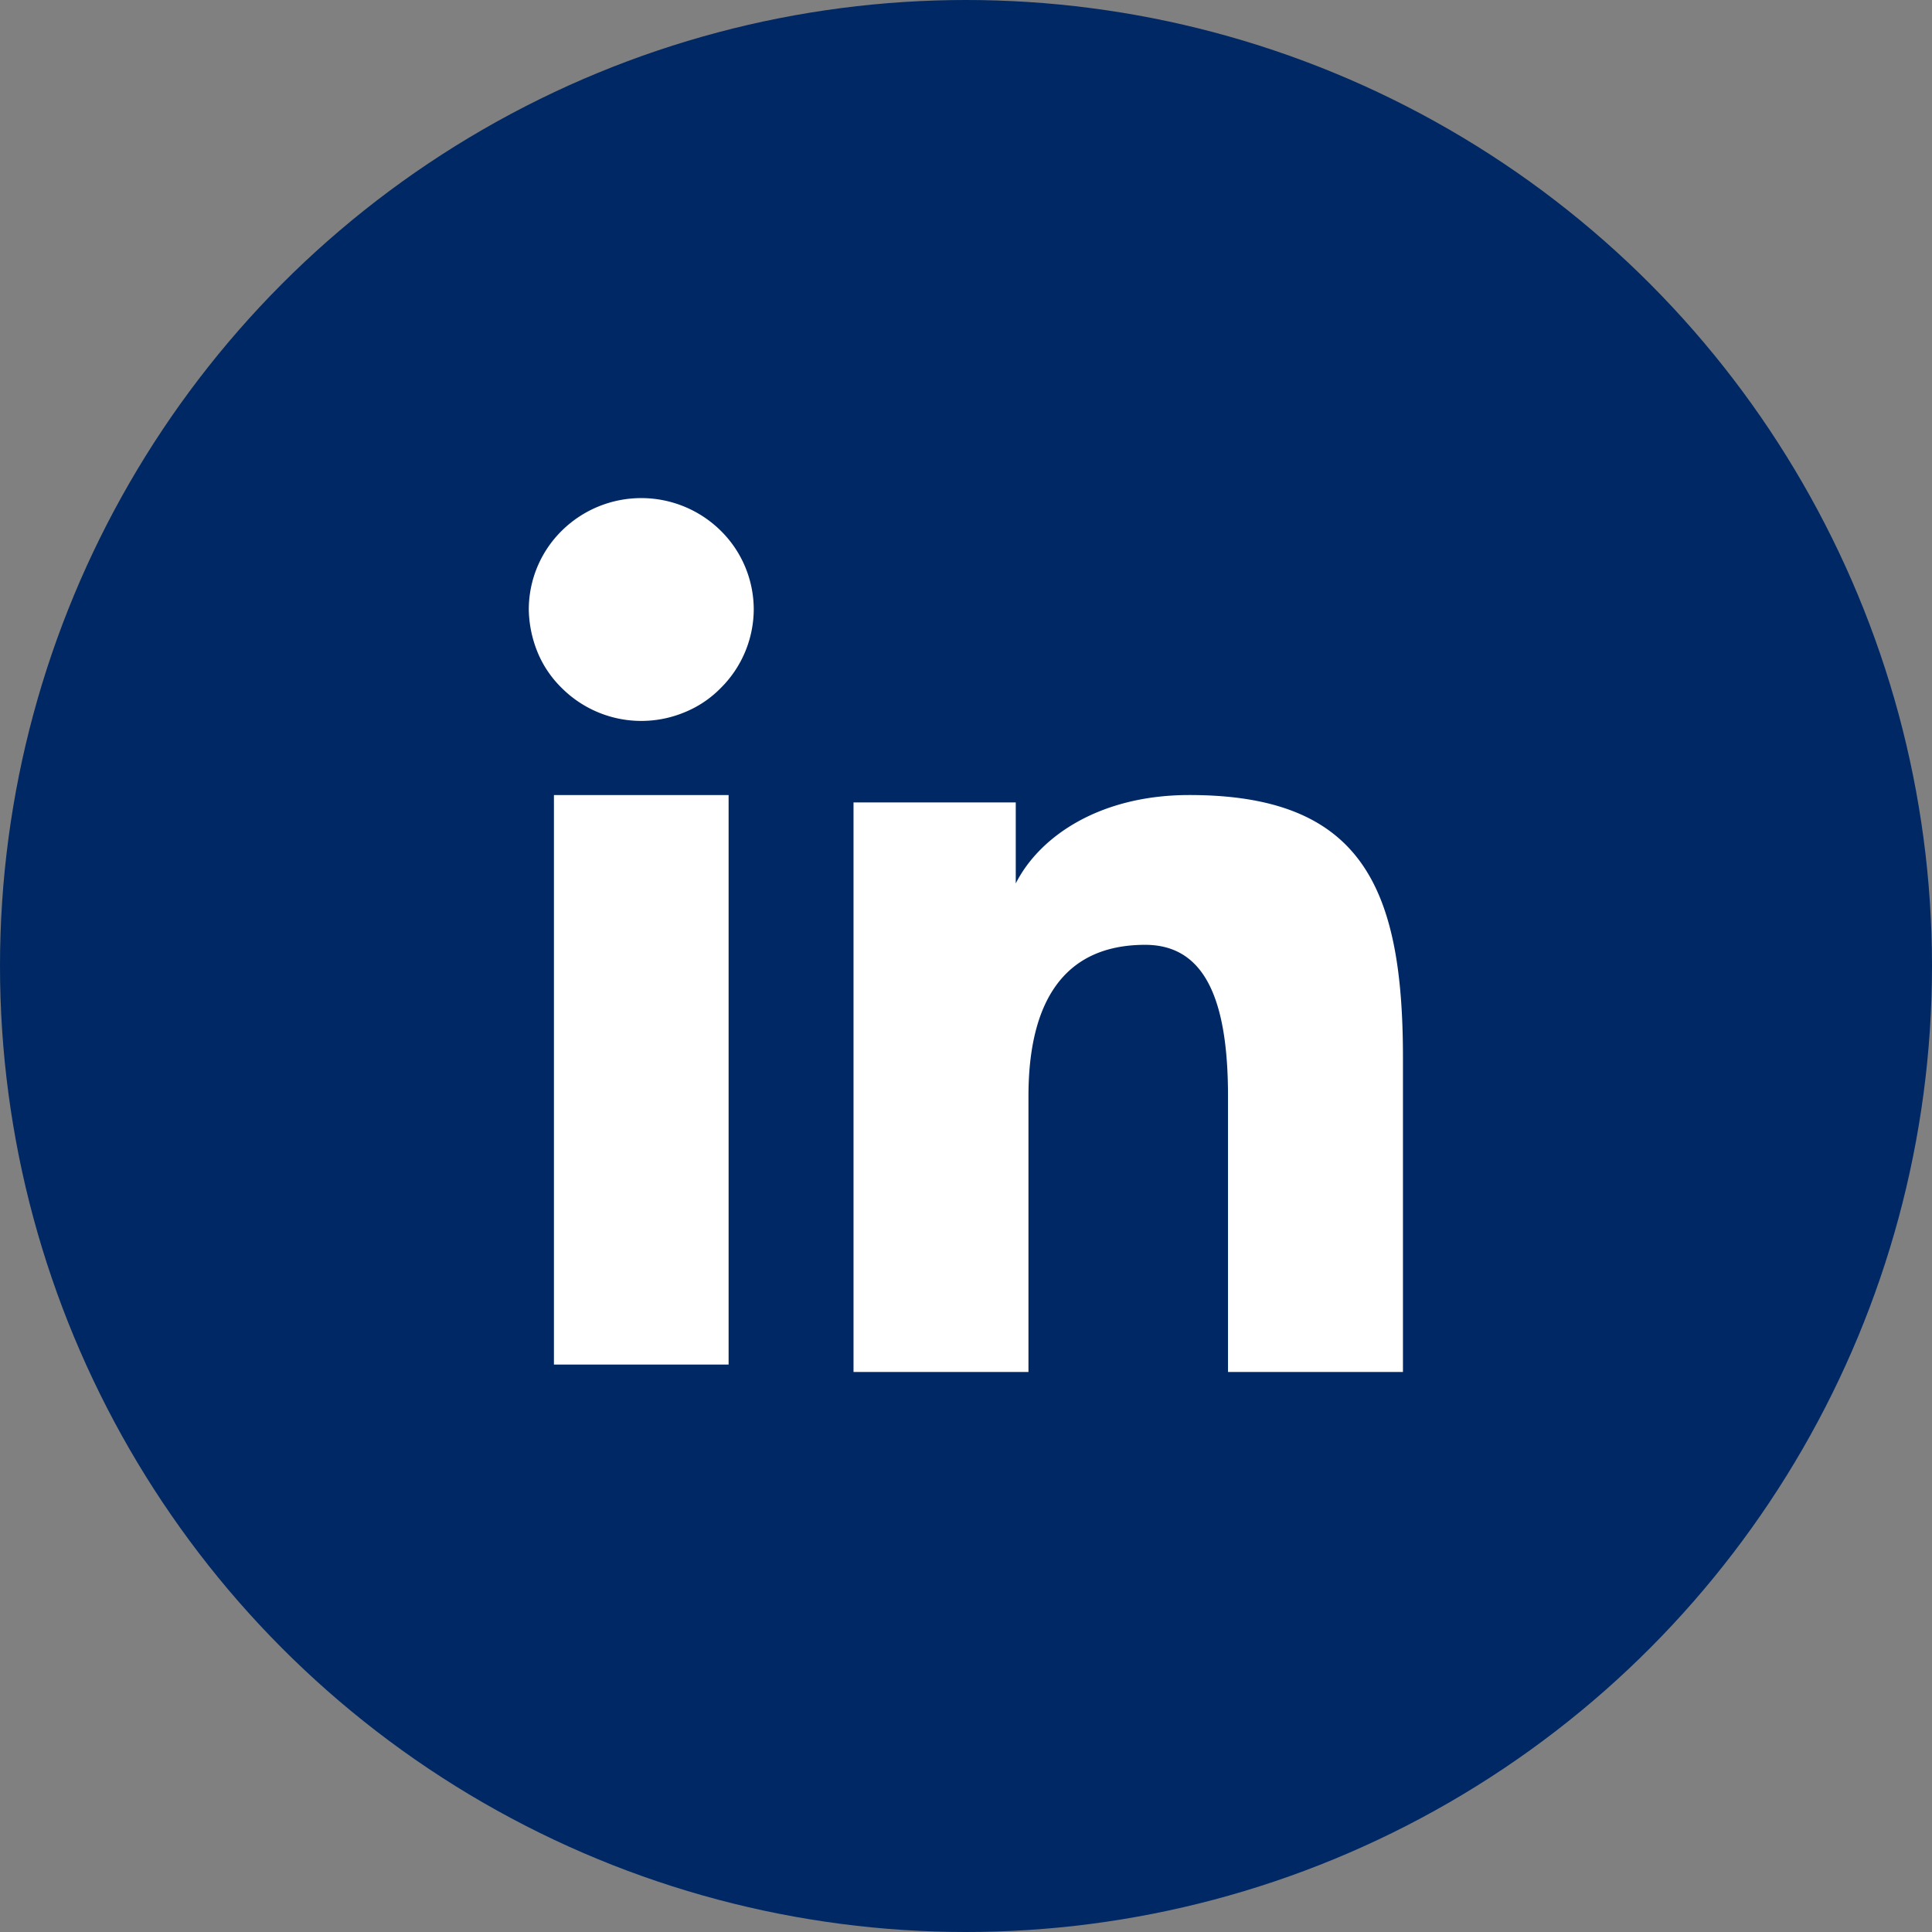
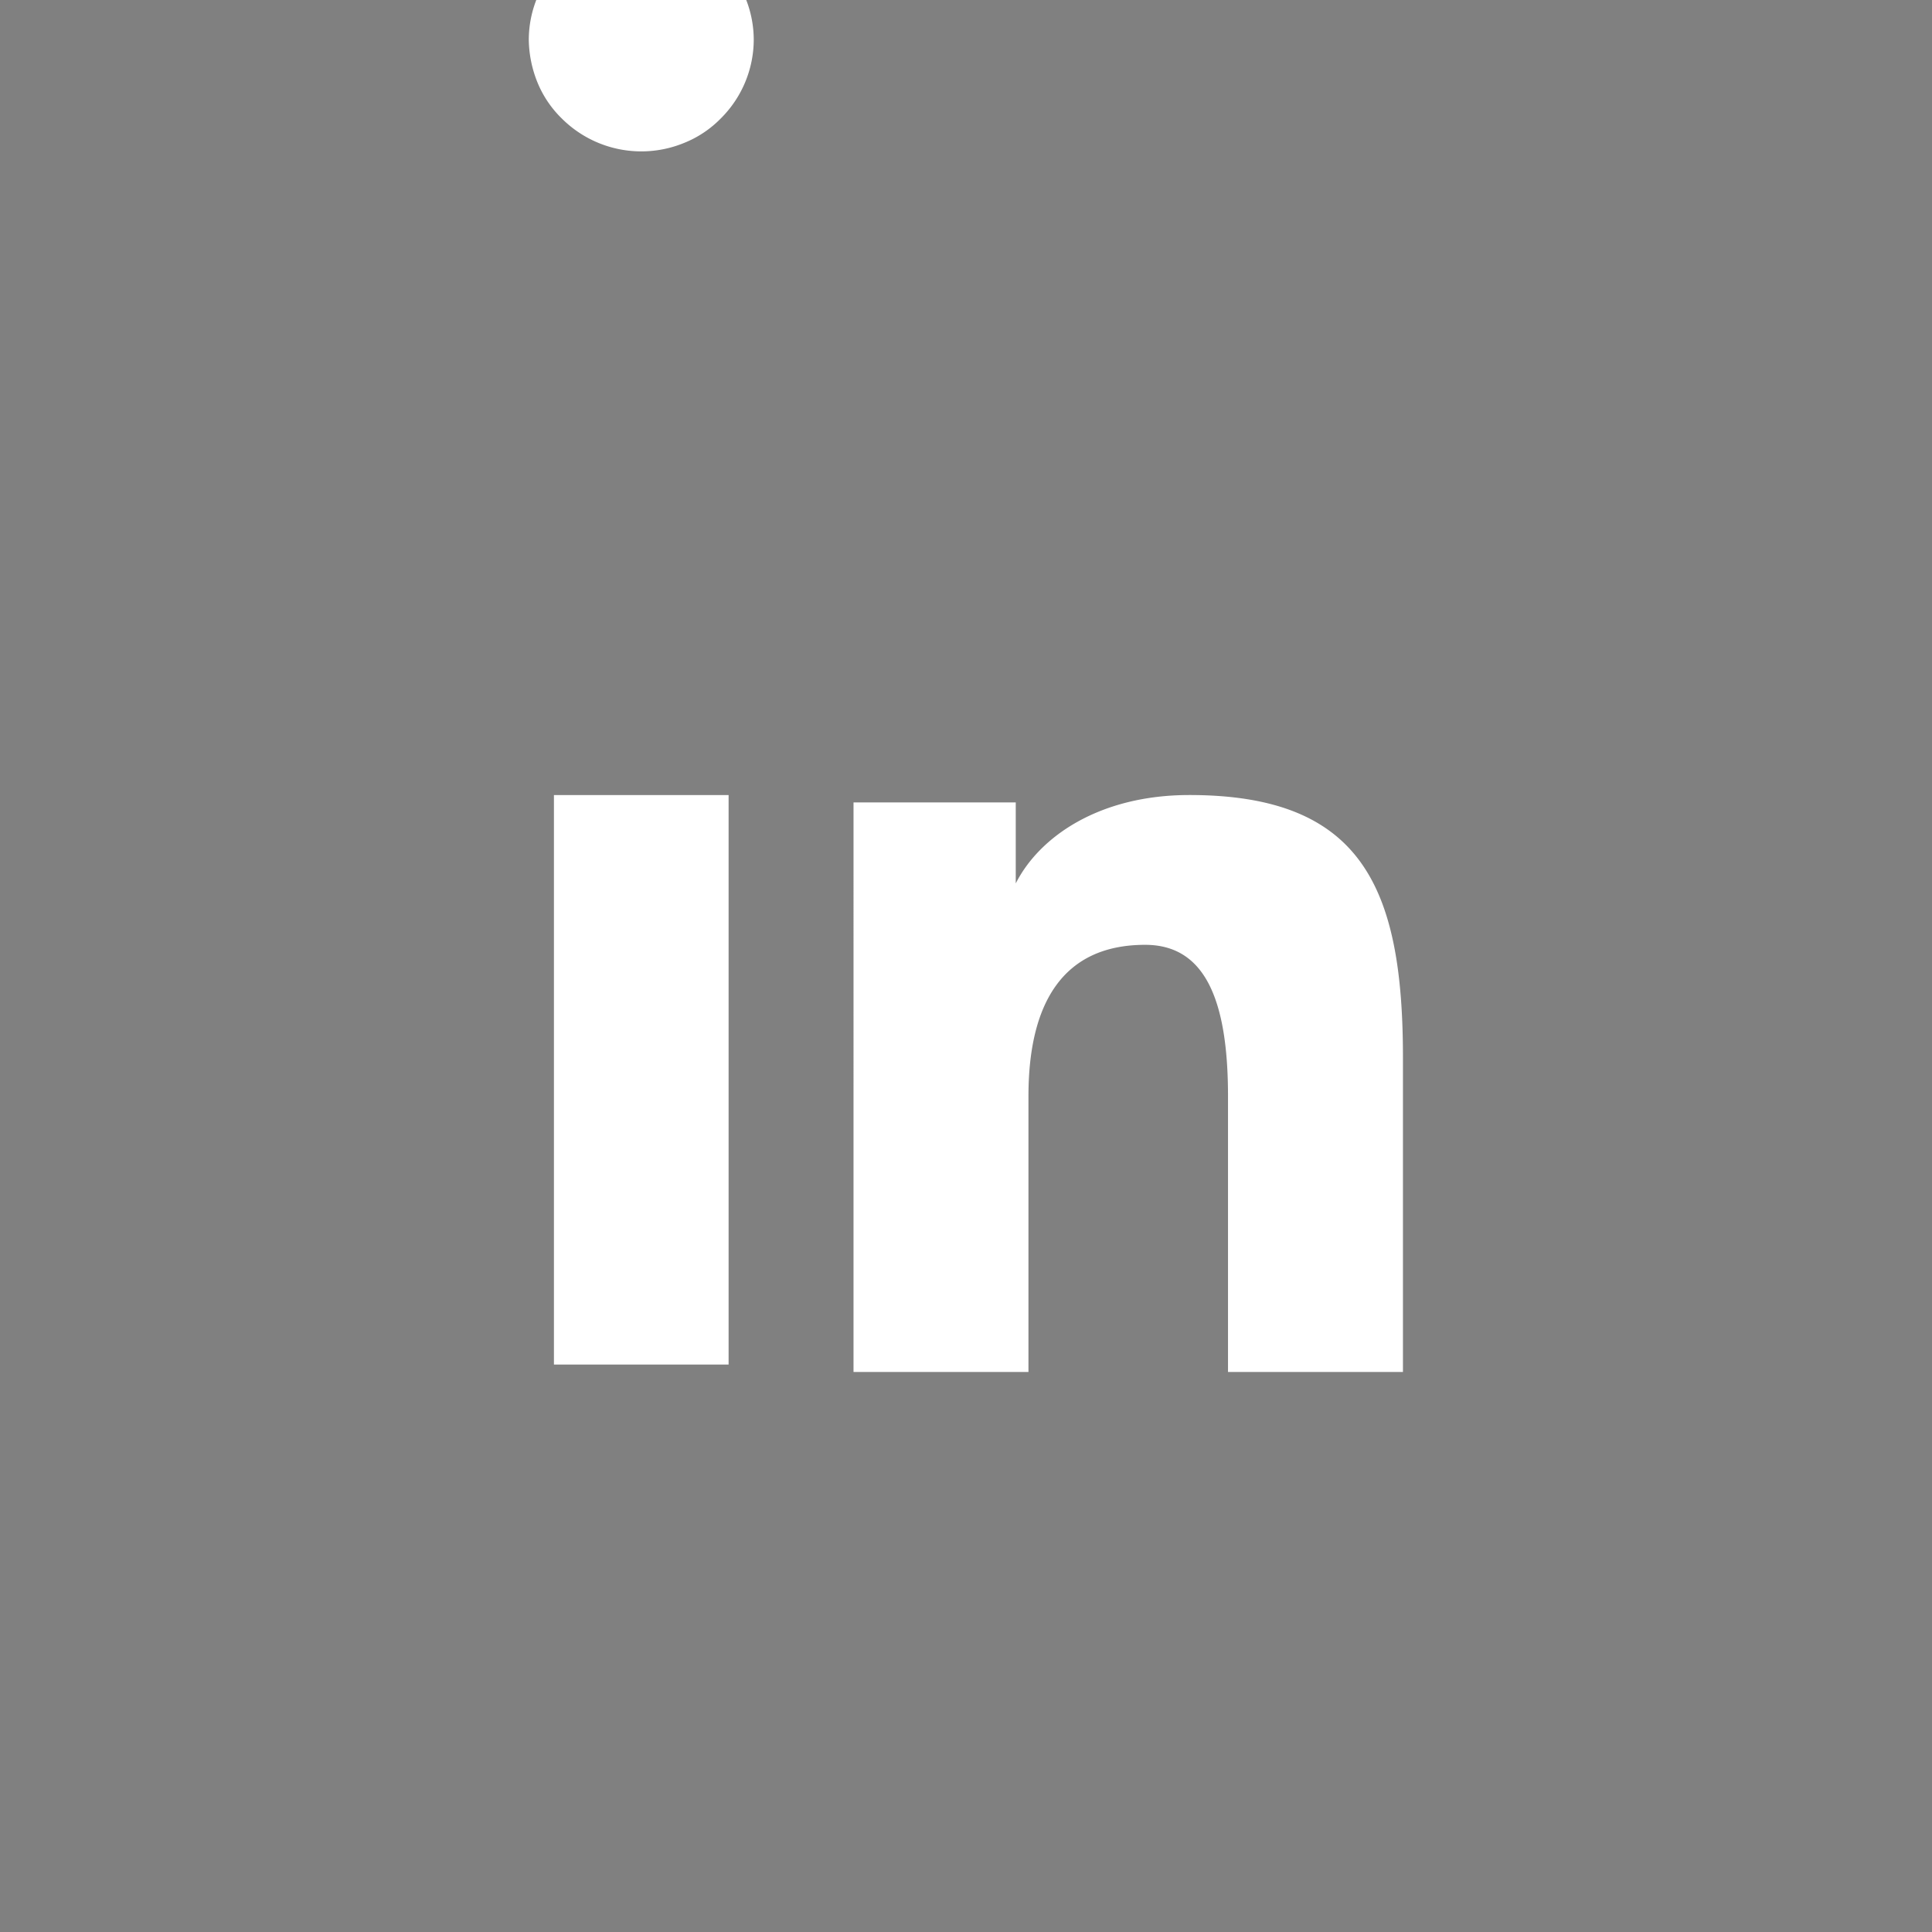
<svg xmlns="http://www.w3.org/2000/svg" width="73" height="73" viewBox="0 0 73 73">
  <rect x="0" y="0" width="73" height="73" fill="#808080" stroke="none" />
  <g id="linkedin-icon" transform="translate(-7332.43 -6194)">
-     <circle id="Ellipse_6" cx="36.5" cy="36.5" r="36.5" fill="#002864" data-name="Ellipse 6" transform="translate(7332.43 6194)" />
-     <path id="Path_593" fill="#fff" fill-rule="evenodd" d="M2551.68 2596.32h6.13v3.06c.89-1.76 3.15-3.34 6.56-3.34 6.52 0 8.07 3.5 8.07 9.92v11.88h-6.61v-10.42c0-3.66-.88-5.72-3.13-5.72-3.12 0-4.41 2.22-4.41 5.72v10.42h-6.61Zm-11.32 21.24h6.6v-21.52h-6.6Zm7.55-28.53a4.21 4.21 0 0 1-1.25 2.97 4.025 4.025 0 0 1-1.38.92 4.253 4.253 0 0 1-4.62-.92 4.043 4.043 0 0 1-.92-1.36 4.453 4.453 0 0 1-.33-1.61 4.185 4.185 0 0 1 1.25-2.98 4.274 4.274 0 0 1 6 0 4.184 4.184 0 0 1 1.25 2.98Z" data-name="Path 593" transform="translate(4813 3628)" />
+     <path id="Path_593" fill="#fff" fill-rule="evenodd" d="M2551.68 2596.32h6.13v3.06c.89-1.76 3.15-3.34 6.56-3.34 6.52 0 8.07 3.5 8.07 9.92v11.88h-6.61v-10.42c0-3.66-.88-5.72-3.13-5.72-3.12 0-4.41 2.22-4.41 5.72v10.42h-6.61Zm-11.32 21.24h6.6v-21.52h-6.6m7.55-28.53a4.21 4.21 0 0 1-1.25 2.97 4.025 4.025 0 0 1-1.38.92 4.253 4.253 0 0 1-4.62-.92 4.043 4.043 0 0 1-.92-1.36 4.453 4.453 0 0 1-.33-1.61 4.185 4.185 0 0 1 1.25-2.98 4.274 4.274 0 0 1 6 0 4.184 4.184 0 0 1 1.25 2.98Z" data-name="Path 593" transform="translate(4813 3628)" />
  </g>
</svg>